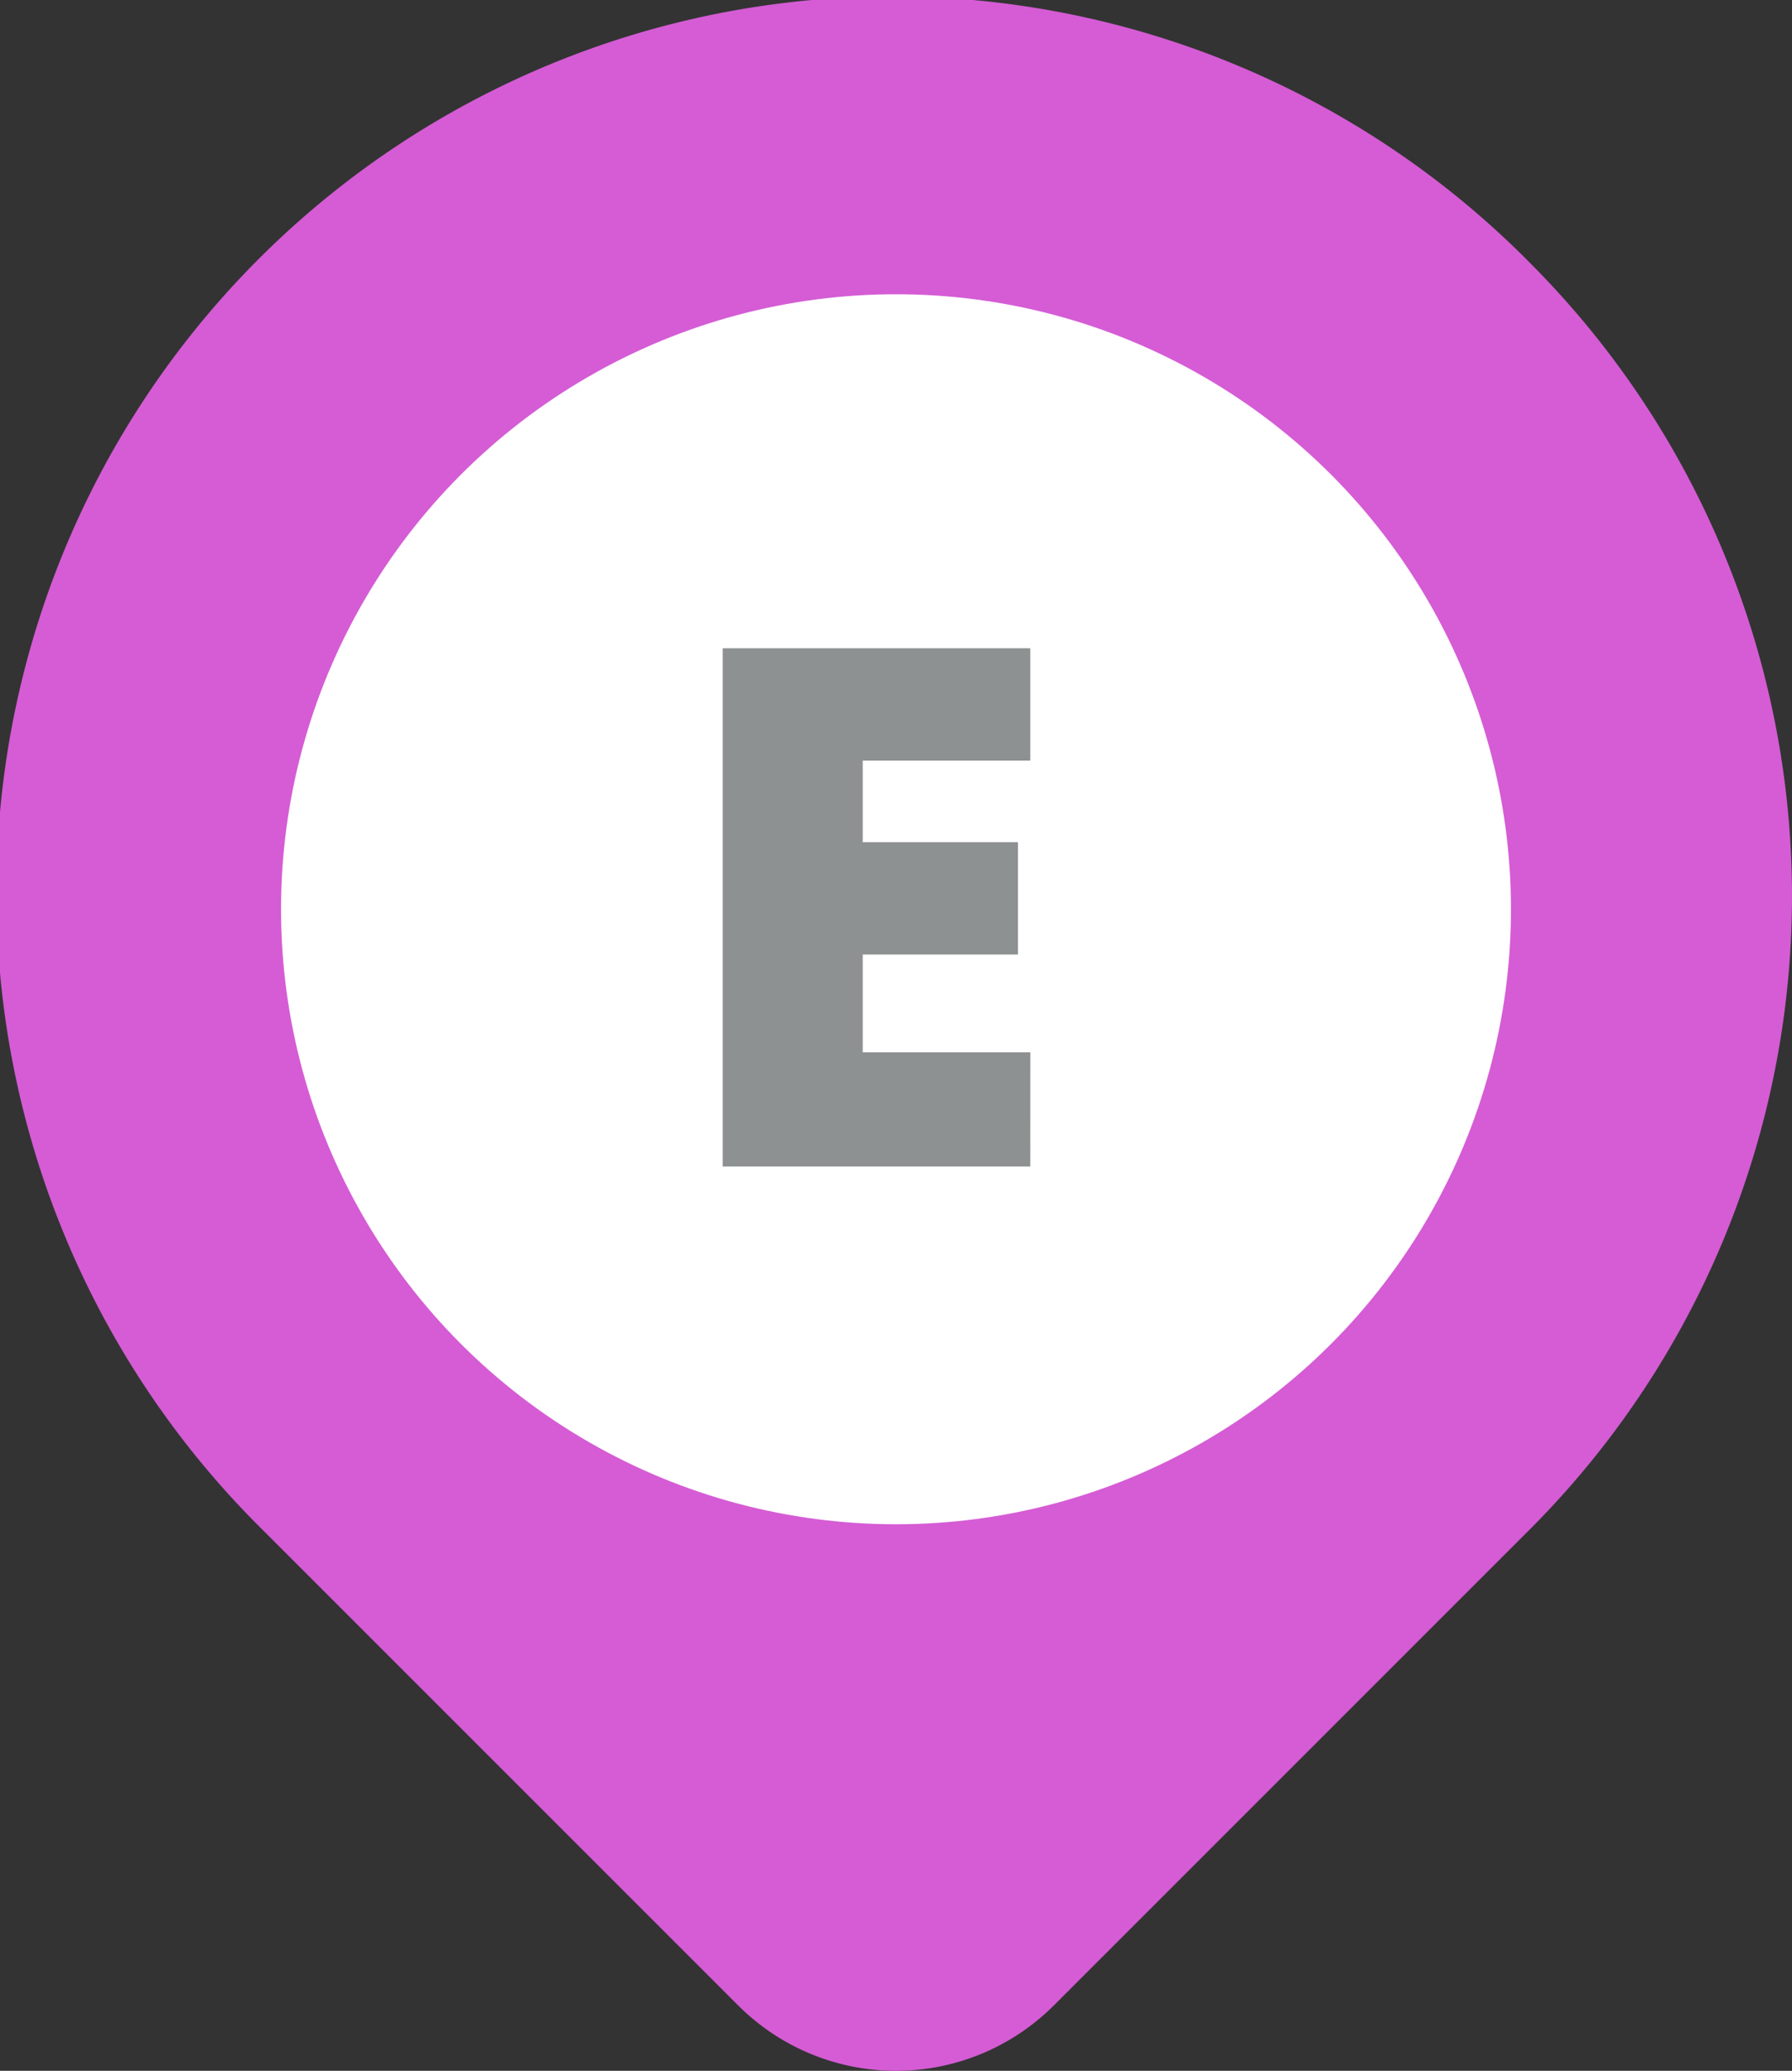
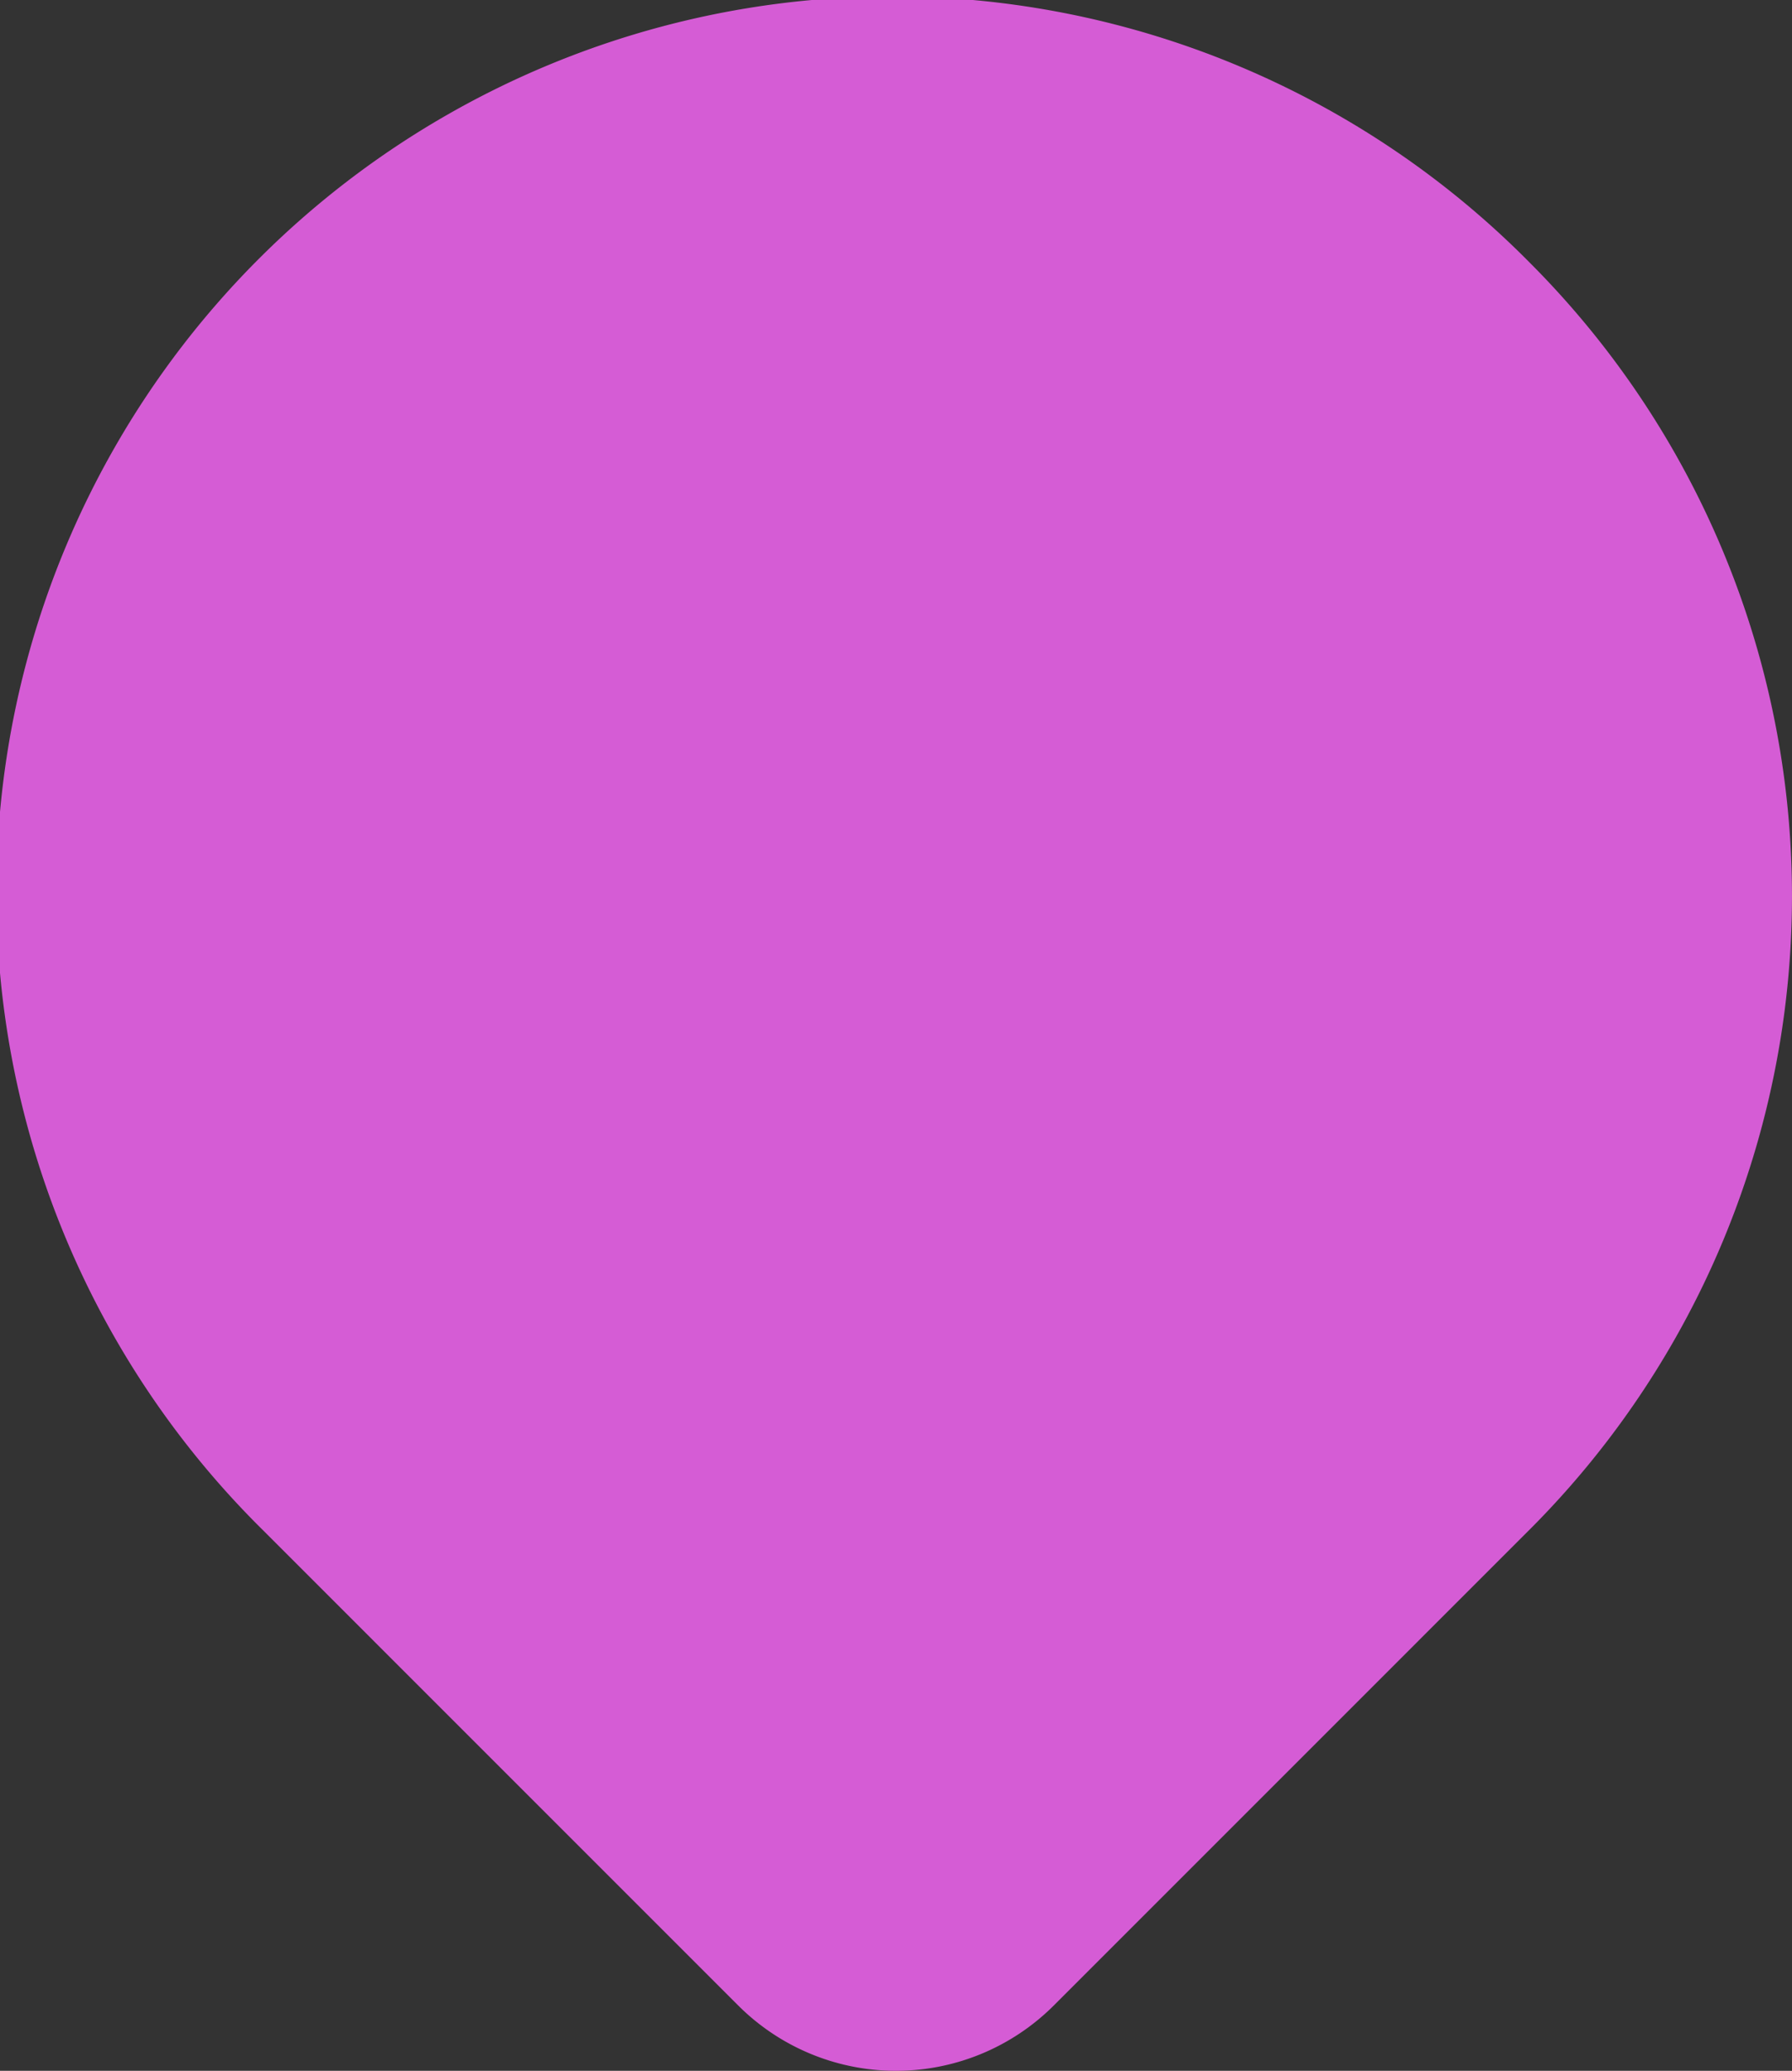
<svg xmlns="http://www.w3.org/2000/svg" id="OBJECTS" viewBox="0 0 42 48.531">
  <rect x="0" y="0" width="42" height="48.531" fill="#333333" stroke="none" />
  <defs>
    <style>
      .cls-1 {
        fill: #d55cd5;
      }

      .cls-2 {
        fill: #fff;
      }

      .cls-3 {
        fill: #8e9191;
      }
    </style>
  </defs>
  <title>event-pin</title>
  <path class="cls-1" d="M35.849,6.151A21,21,0,1,0,6.151,35.849L17.308,47.006a5.232,5.232,0,0,0,7.384,0L35.849,35.849a21,21,0,0,0,0-29.698Z" />
-   <circle class="cls-2" cx="21" cy="21.309" r="14.413" />
-   <path class="cls-3" d="M24.148,27.338h-7.21V15.193h7.21v2.633H20.22v1.911h3.639v2.633H20.22v2.292h3.929Z" />
</svg>